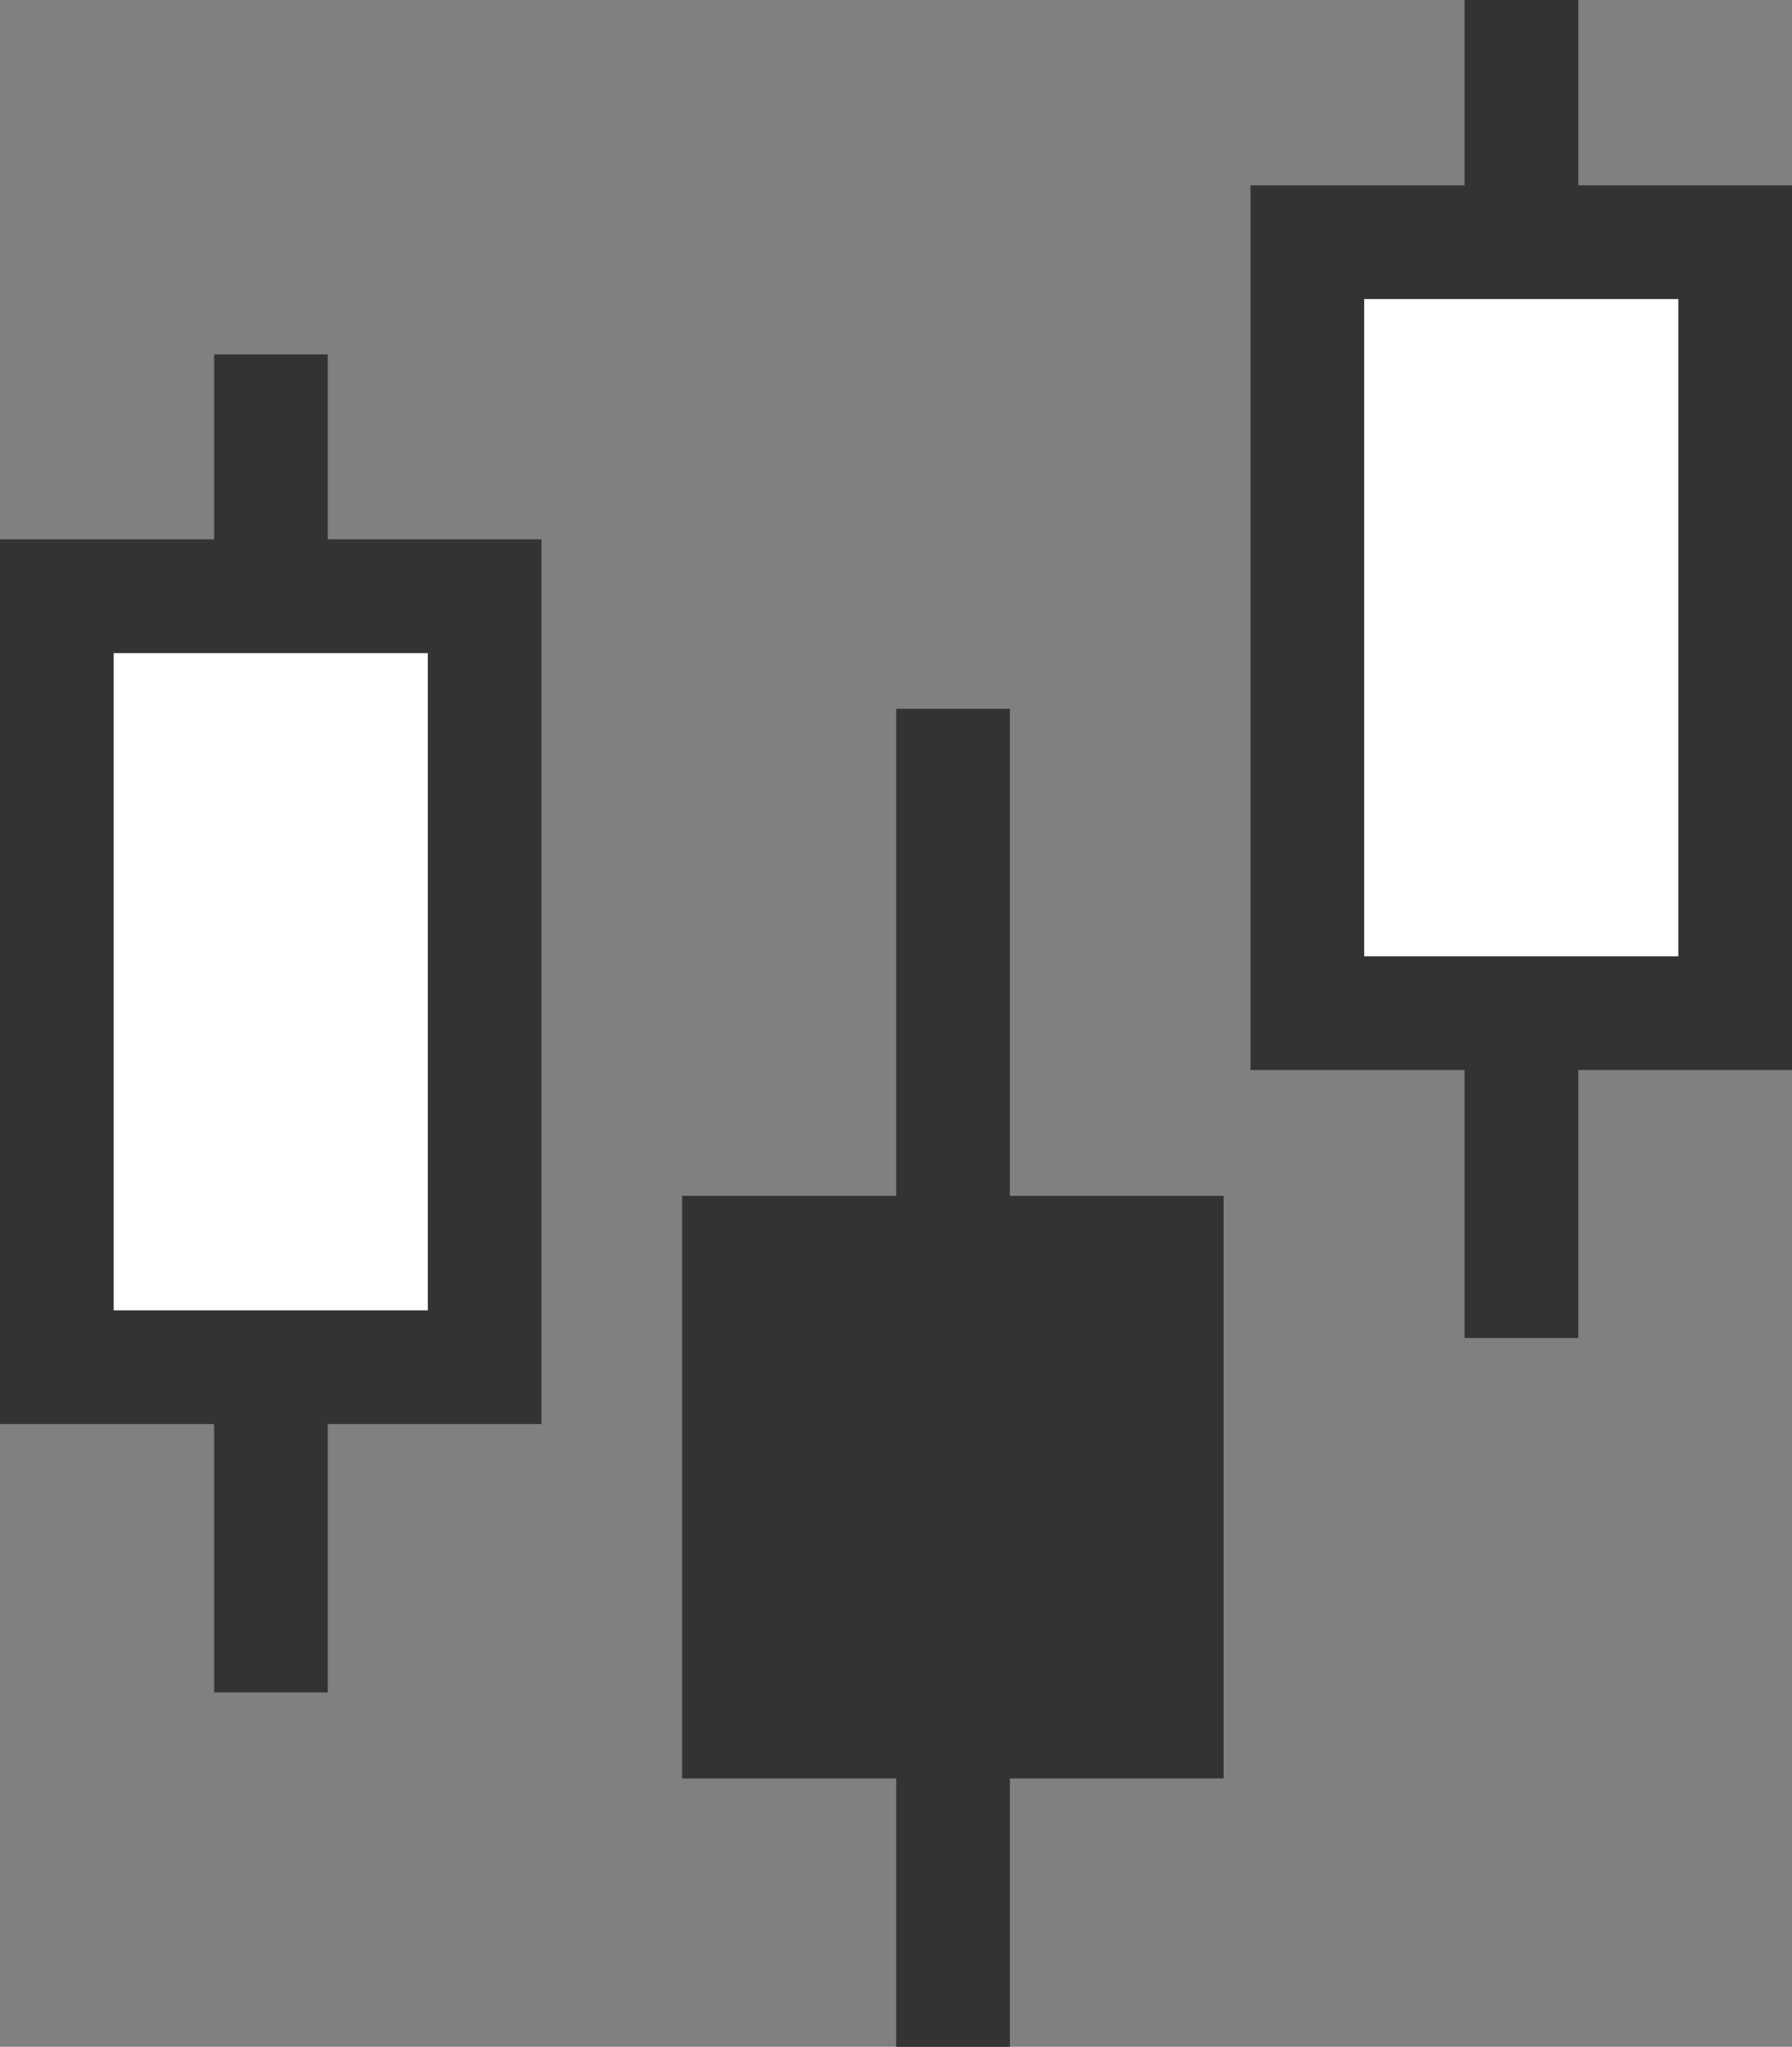
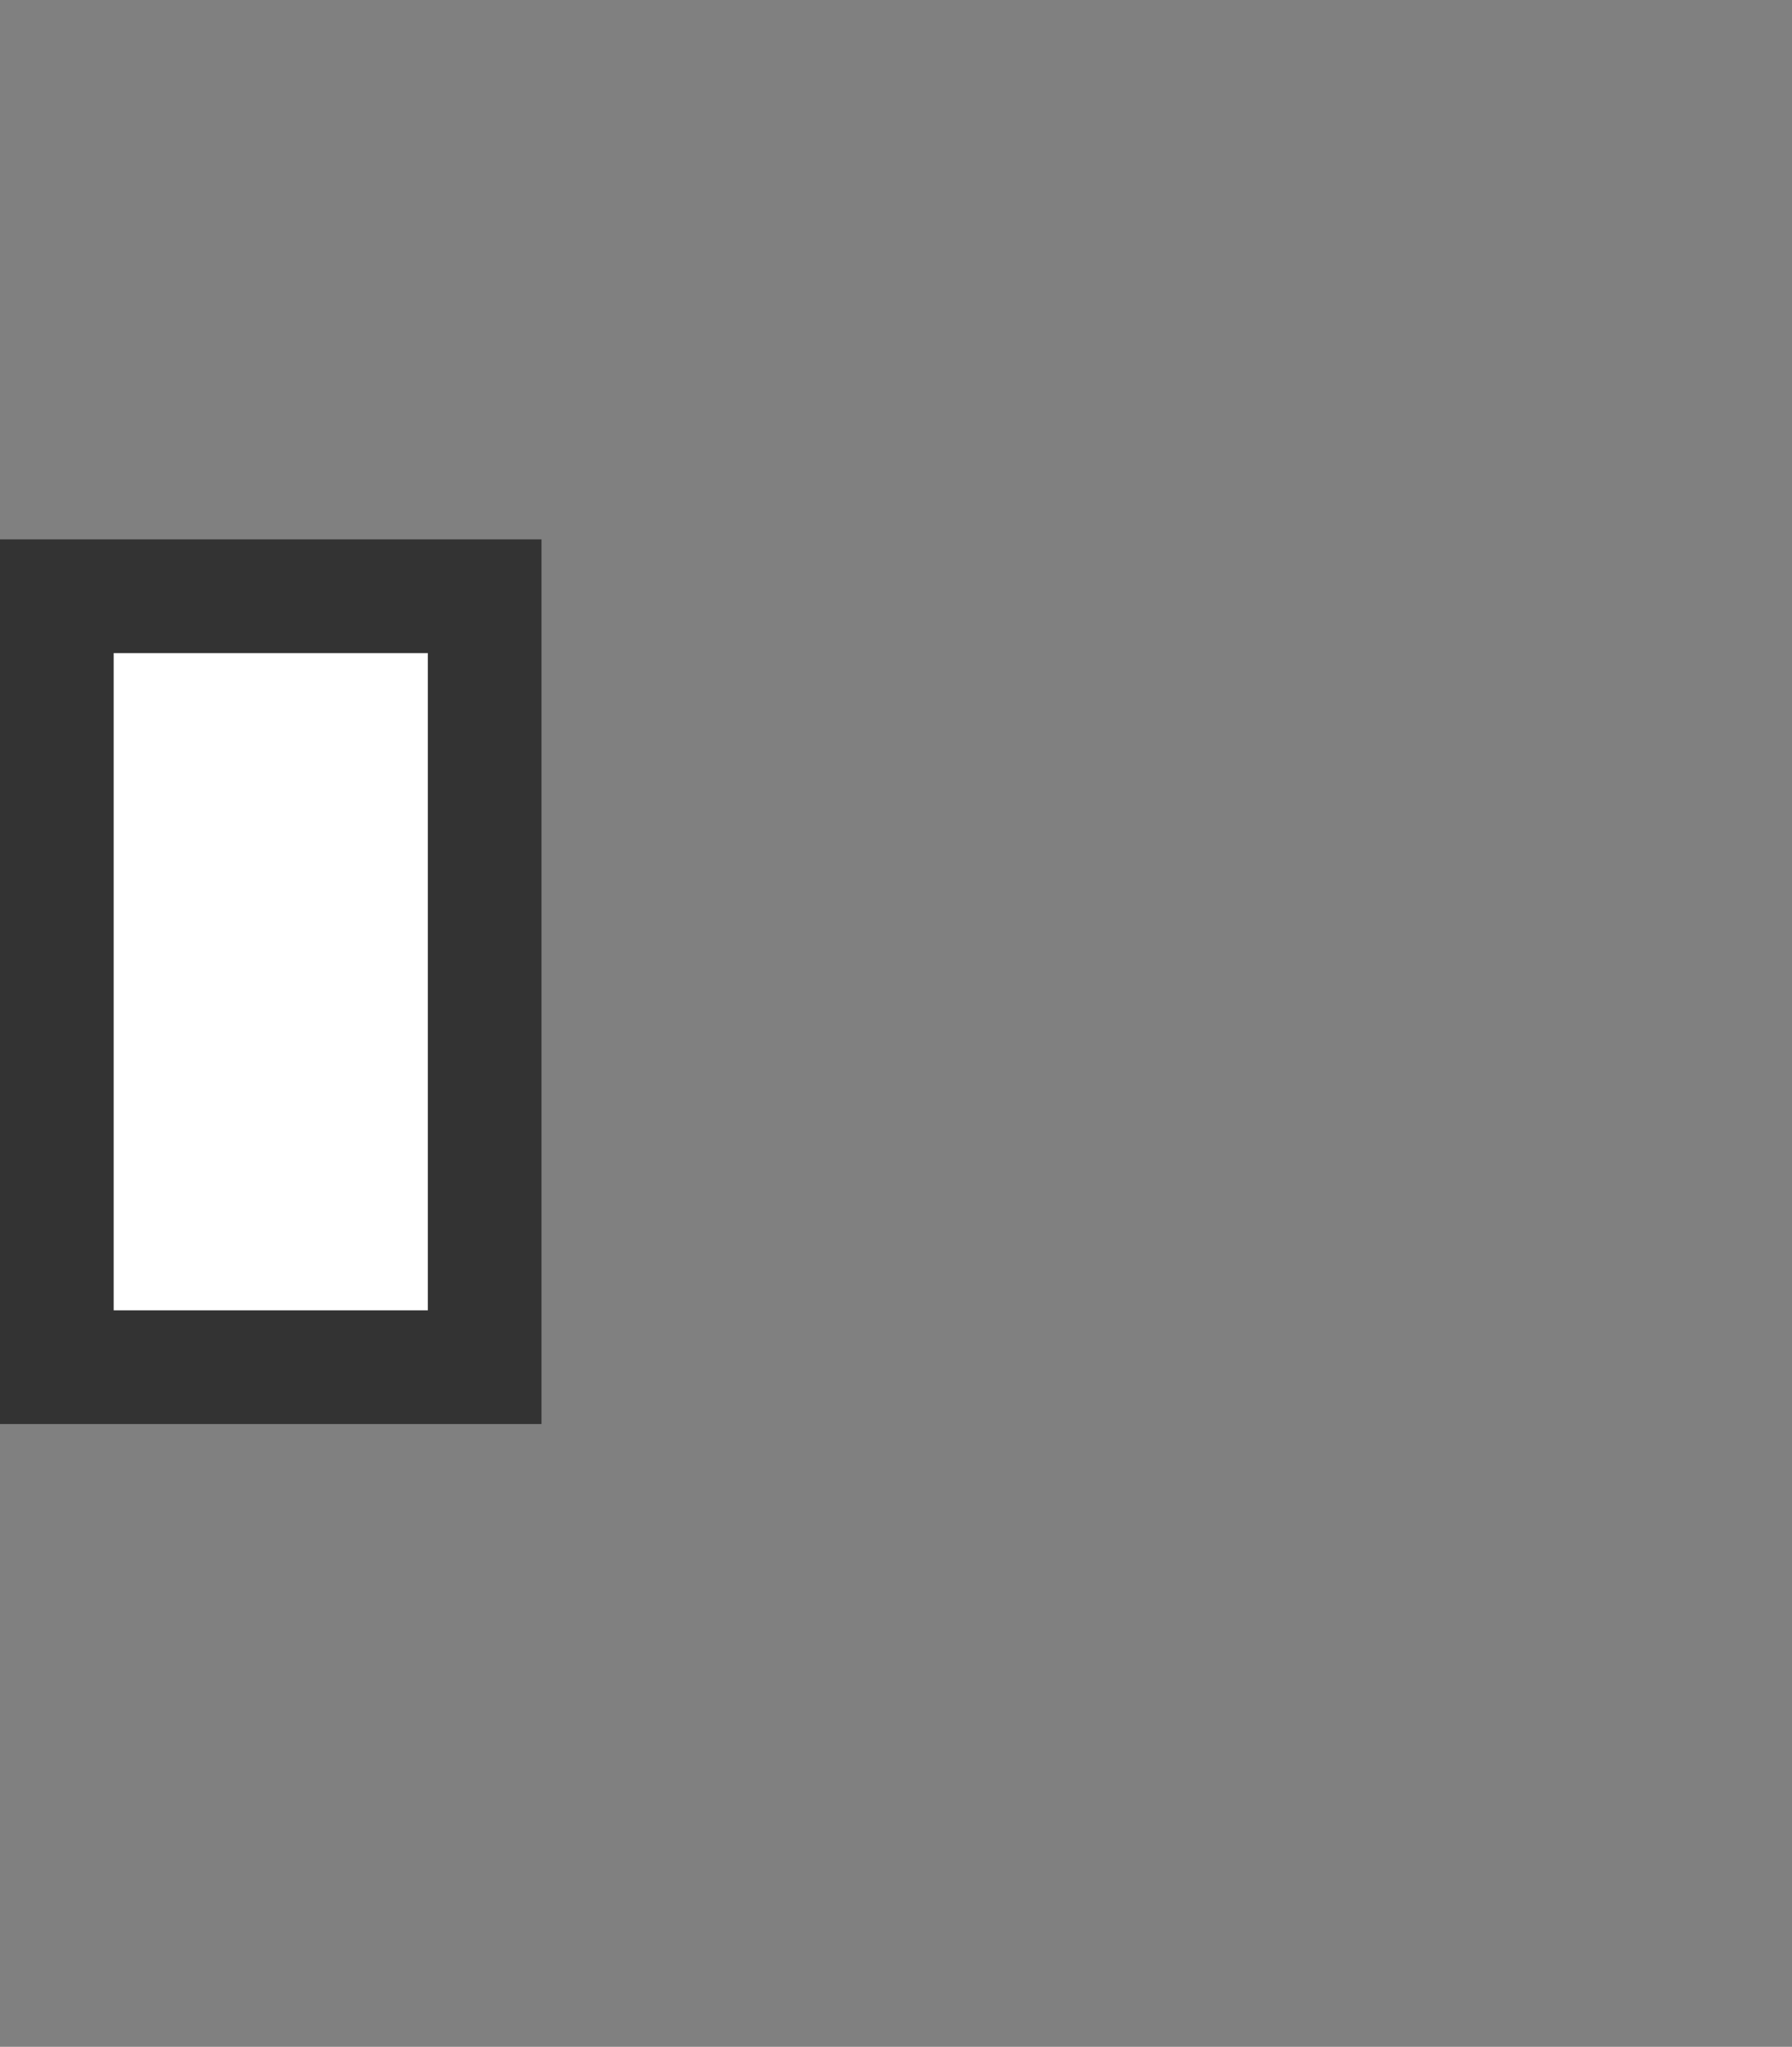
<svg xmlns="http://www.w3.org/2000/svg" id="_レイヤー_2" viewBox="0 0 47.29 54">
  <rect x="0" y="0" width="47.29" height="54" fill="#808080" stroke="none" />
  <defs>
    <style>.cls-1{fill:#fff;}.cls-1,.cls-2,.cls-3{stroke:#333;stroke-miterlimit:10;stroke-width:3px;}.cls-2{fill:#333;}.cls-3{fill:none;}</style>
  </defs>
  <g id="_レイヤー_1-2">
-     <line class="cls-3" x1="7.15" y1="9.35" x2="7.15" y2="44.65" />
-     <rect class="cls-2" x="19.5" y="33.05" width="11.29" height="12.37" />
-     <line class="cls-3" x1="25.15" y1="18.7" x2="25.15" y2="54" />
-     <line class="cls-3" x1="40.15" x2="40.15" y2="35.3" />
    <rect class="cls-1" x="1.5" y="15.73" width="11.29" height="20.34" />
-     <rect class="cls-1" x="34.5" y="6.39" width="11.29" height="20.34" />
  </g>
</svg>